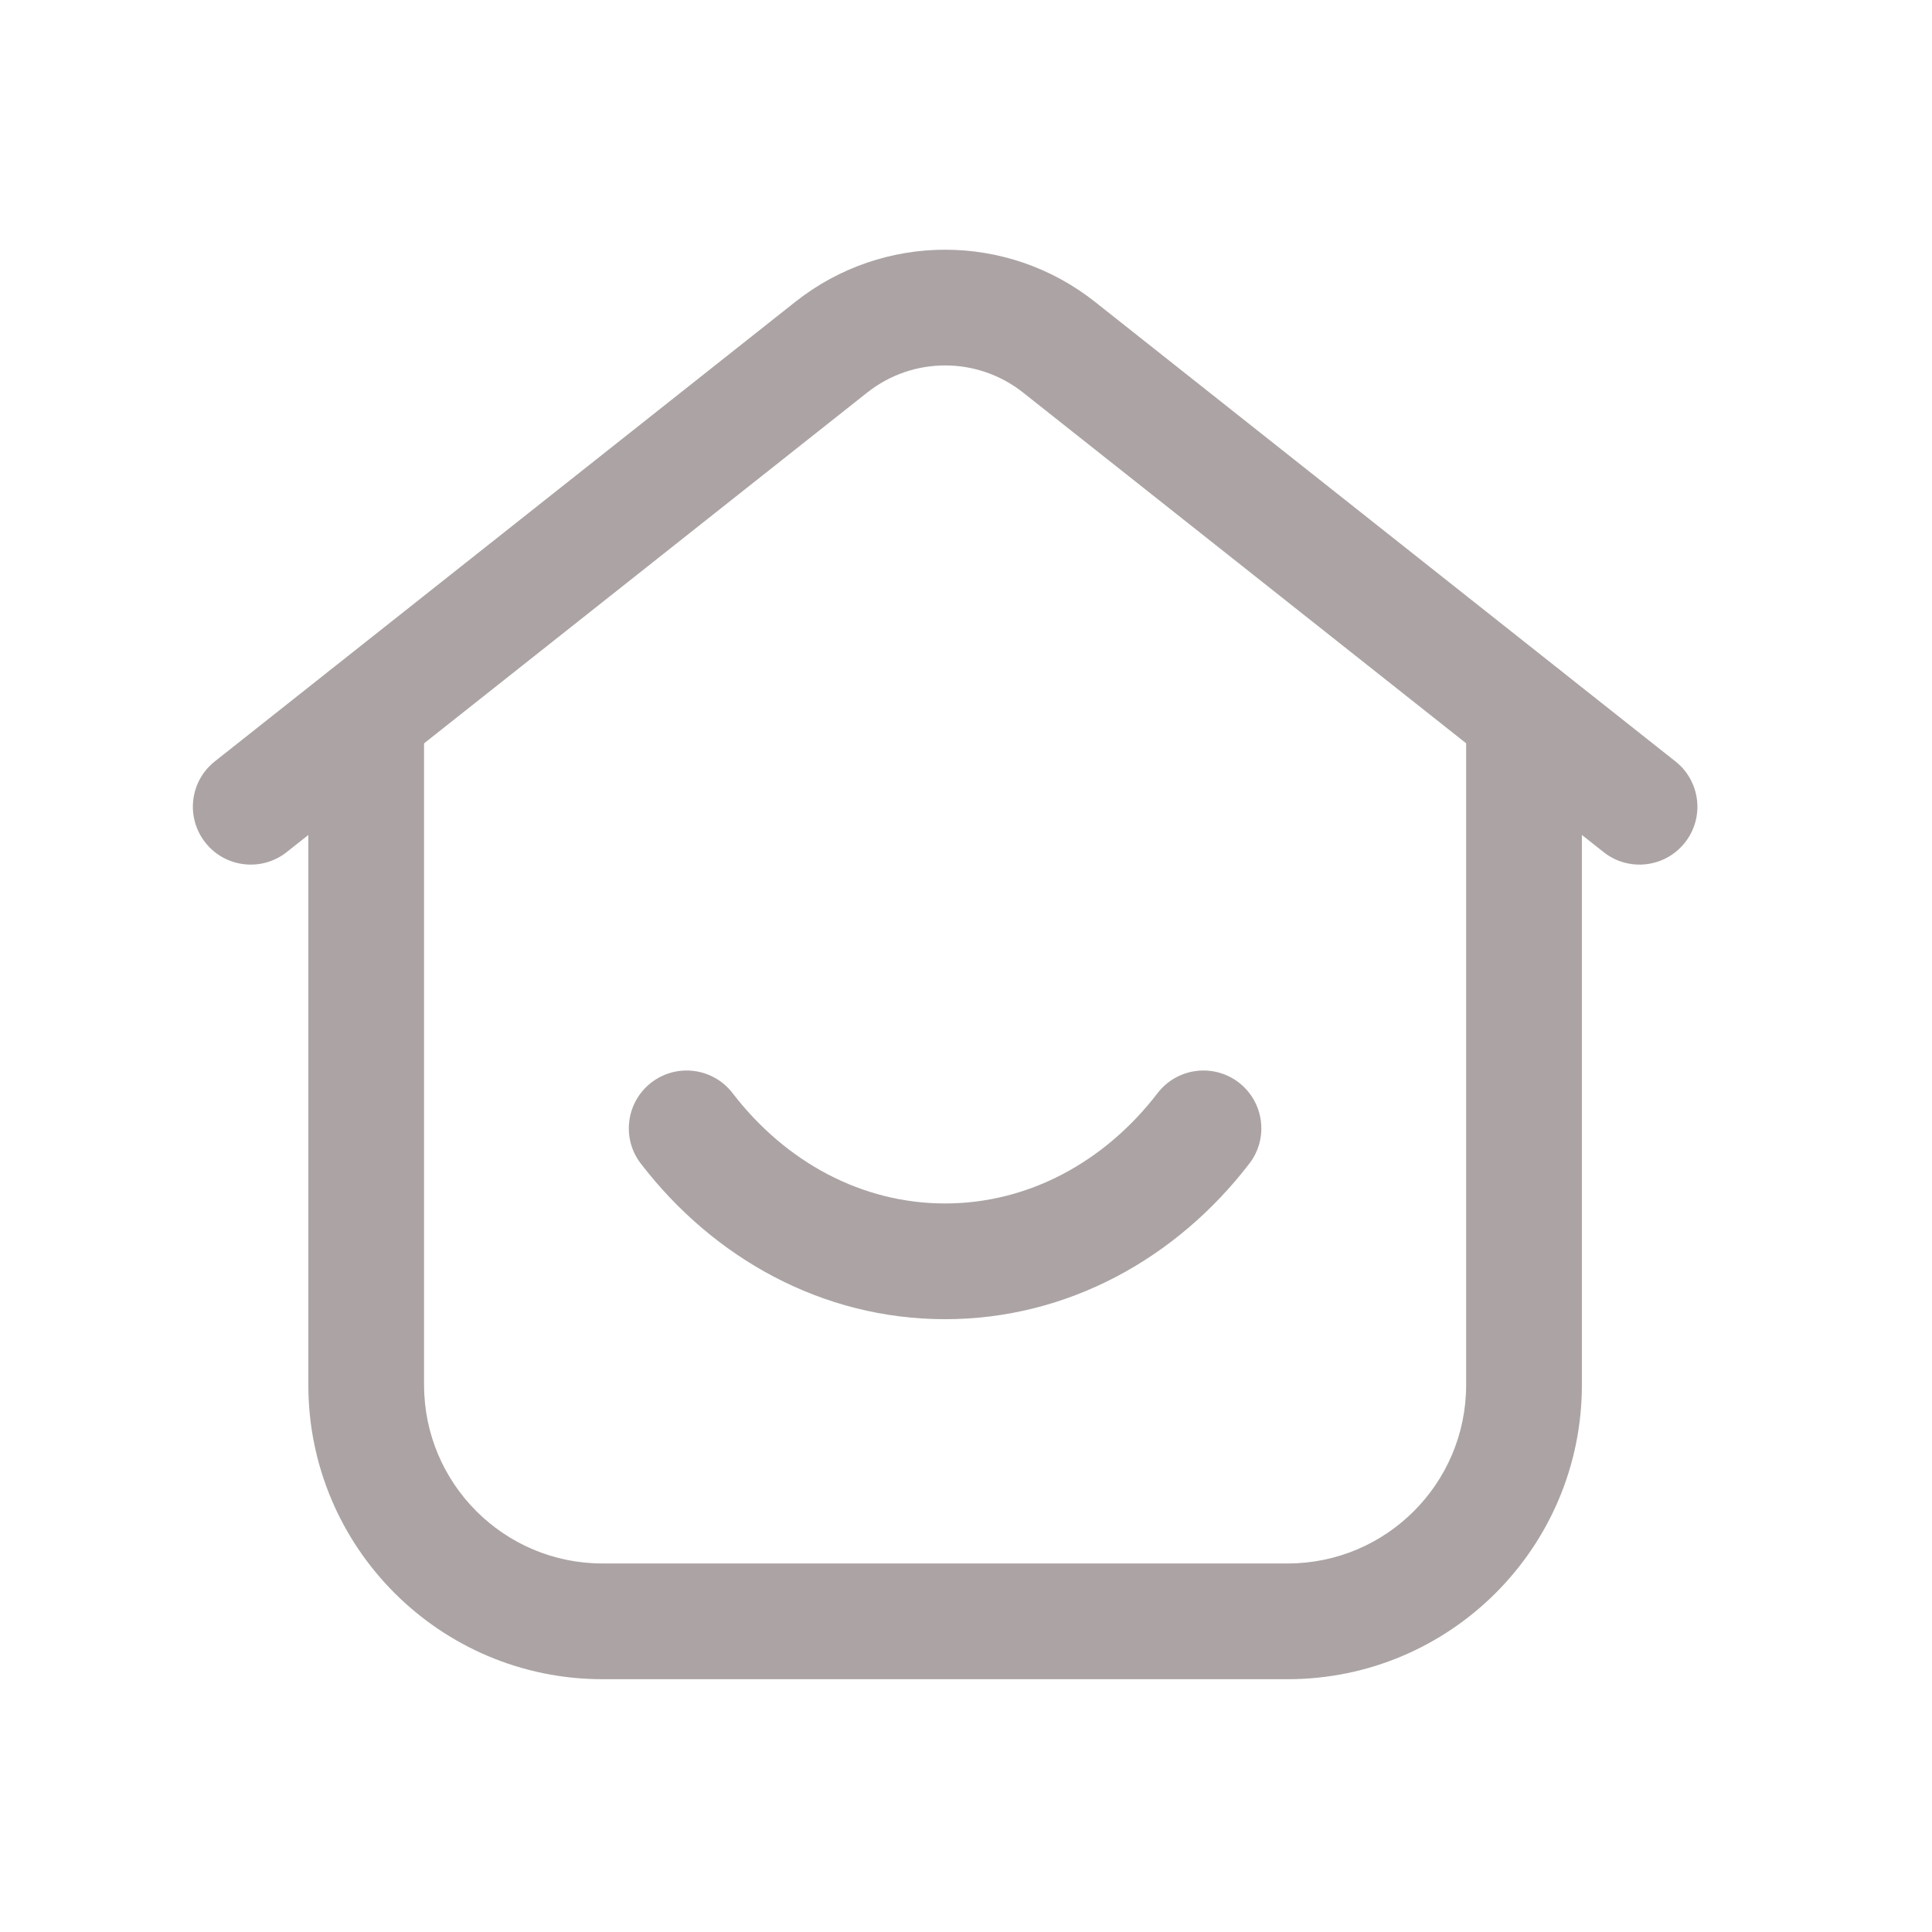
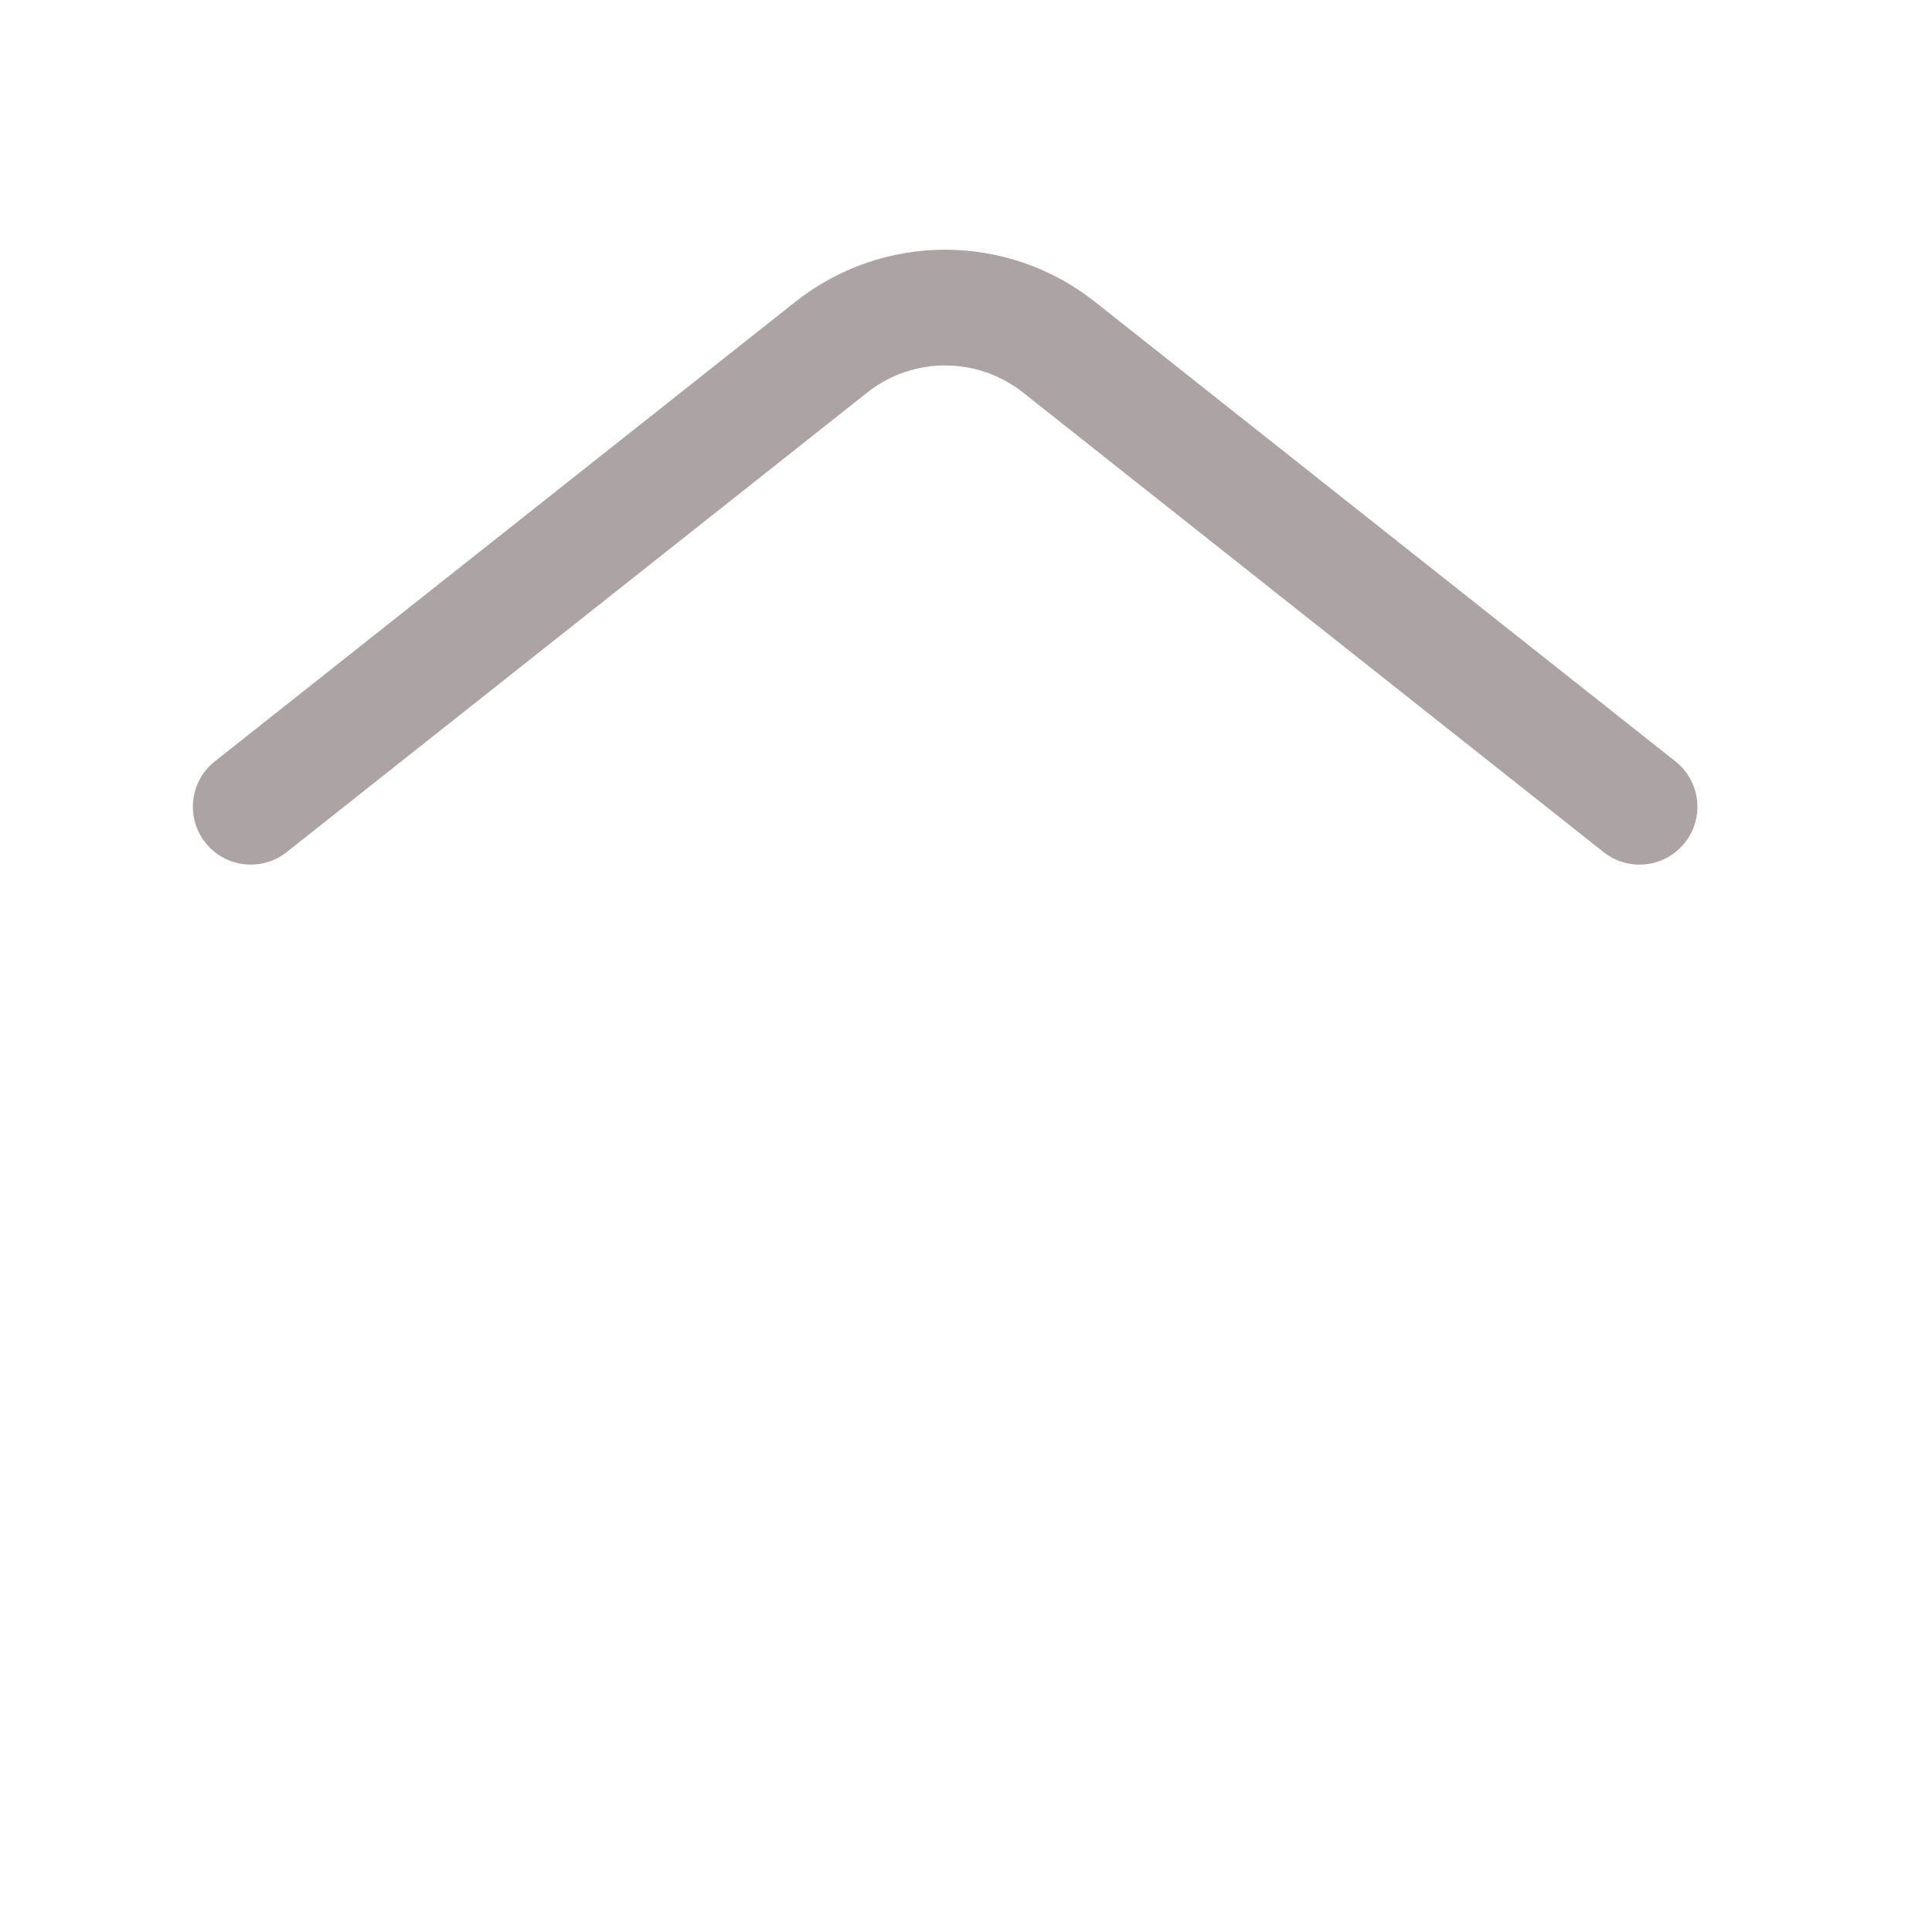
<svg xmlns="http://www.w3.org/2000/svg" width="32" height="32" viewBox="0 0 32 32" fill="none">
  <path fill-rule="evenodd" clip-rule="evenodd" d="M13.176 4.997C14.629 3.849 16.68 3.849 18.133 4.997L27.75 12.611C28.166 12.939 28.236 13.542 27.907 13.957C27.578 14.372 26.976 14.442 26.561 14.114L16.944 6.501C16.944 6.501 16.944 6.501 16.944 6.501C16.188 5.904 15.121 5.903 14.365 6.501C14.365 6.5 14.365 6.501 14.365 6.501L4.748 14.114C4.333 14.442 3.73 14.372 3.402 13.957C3.073 13.542 3.143 12.939 3.558 12.611L13.176 4.997Z" fill="#ACA4A4" />
-   <path fill-rule="evenodd" clip-rule="evenodd" d="M6.065 10.895C6.594 10.895 7.024 11.324 7.024 11.853V22.939C7.024 24.572 8.348 25.896 9.98 25.896H21.327C22.96 25.896 24.284 24.572 24.284 22.939V11.853C24.284 11.324 24.713 10.895 25.243 10.895C25.772 10.895 26.201 11.324 26.201 11.853V22.939C26.201 25.63 24.019 27.813 21.327 27.813H9.98C7.289 27.813 5.107 25.63 5.107 22.939V11.853C5.107 11.324 5.536 10.895 6.065 10.895Z" fill="#ACA4A4" />
-   <path fill-rule="evenodd" clip-rule="evenodd" d="M10.79 17.929C11.21 17.607 11.811 17.686 12.134 18.106C13.017 19.255 14.282 19.933 15.653 19.933C17.024 19.933 18.29 19.255 19.173 18.106C19.495 17.686 20.097 17.607 20.517 17.929C20.937 18.252 21.016 18.853 20.693 19.273C19.492 20.837 17.689 21.85 15.653 21.85C13.618 21.85 11.815 20.837 10.614 19.273C10.291 18.853 10.37 18.252 10.79 17.929Z" fill="#ACA4A4" />
</svg>